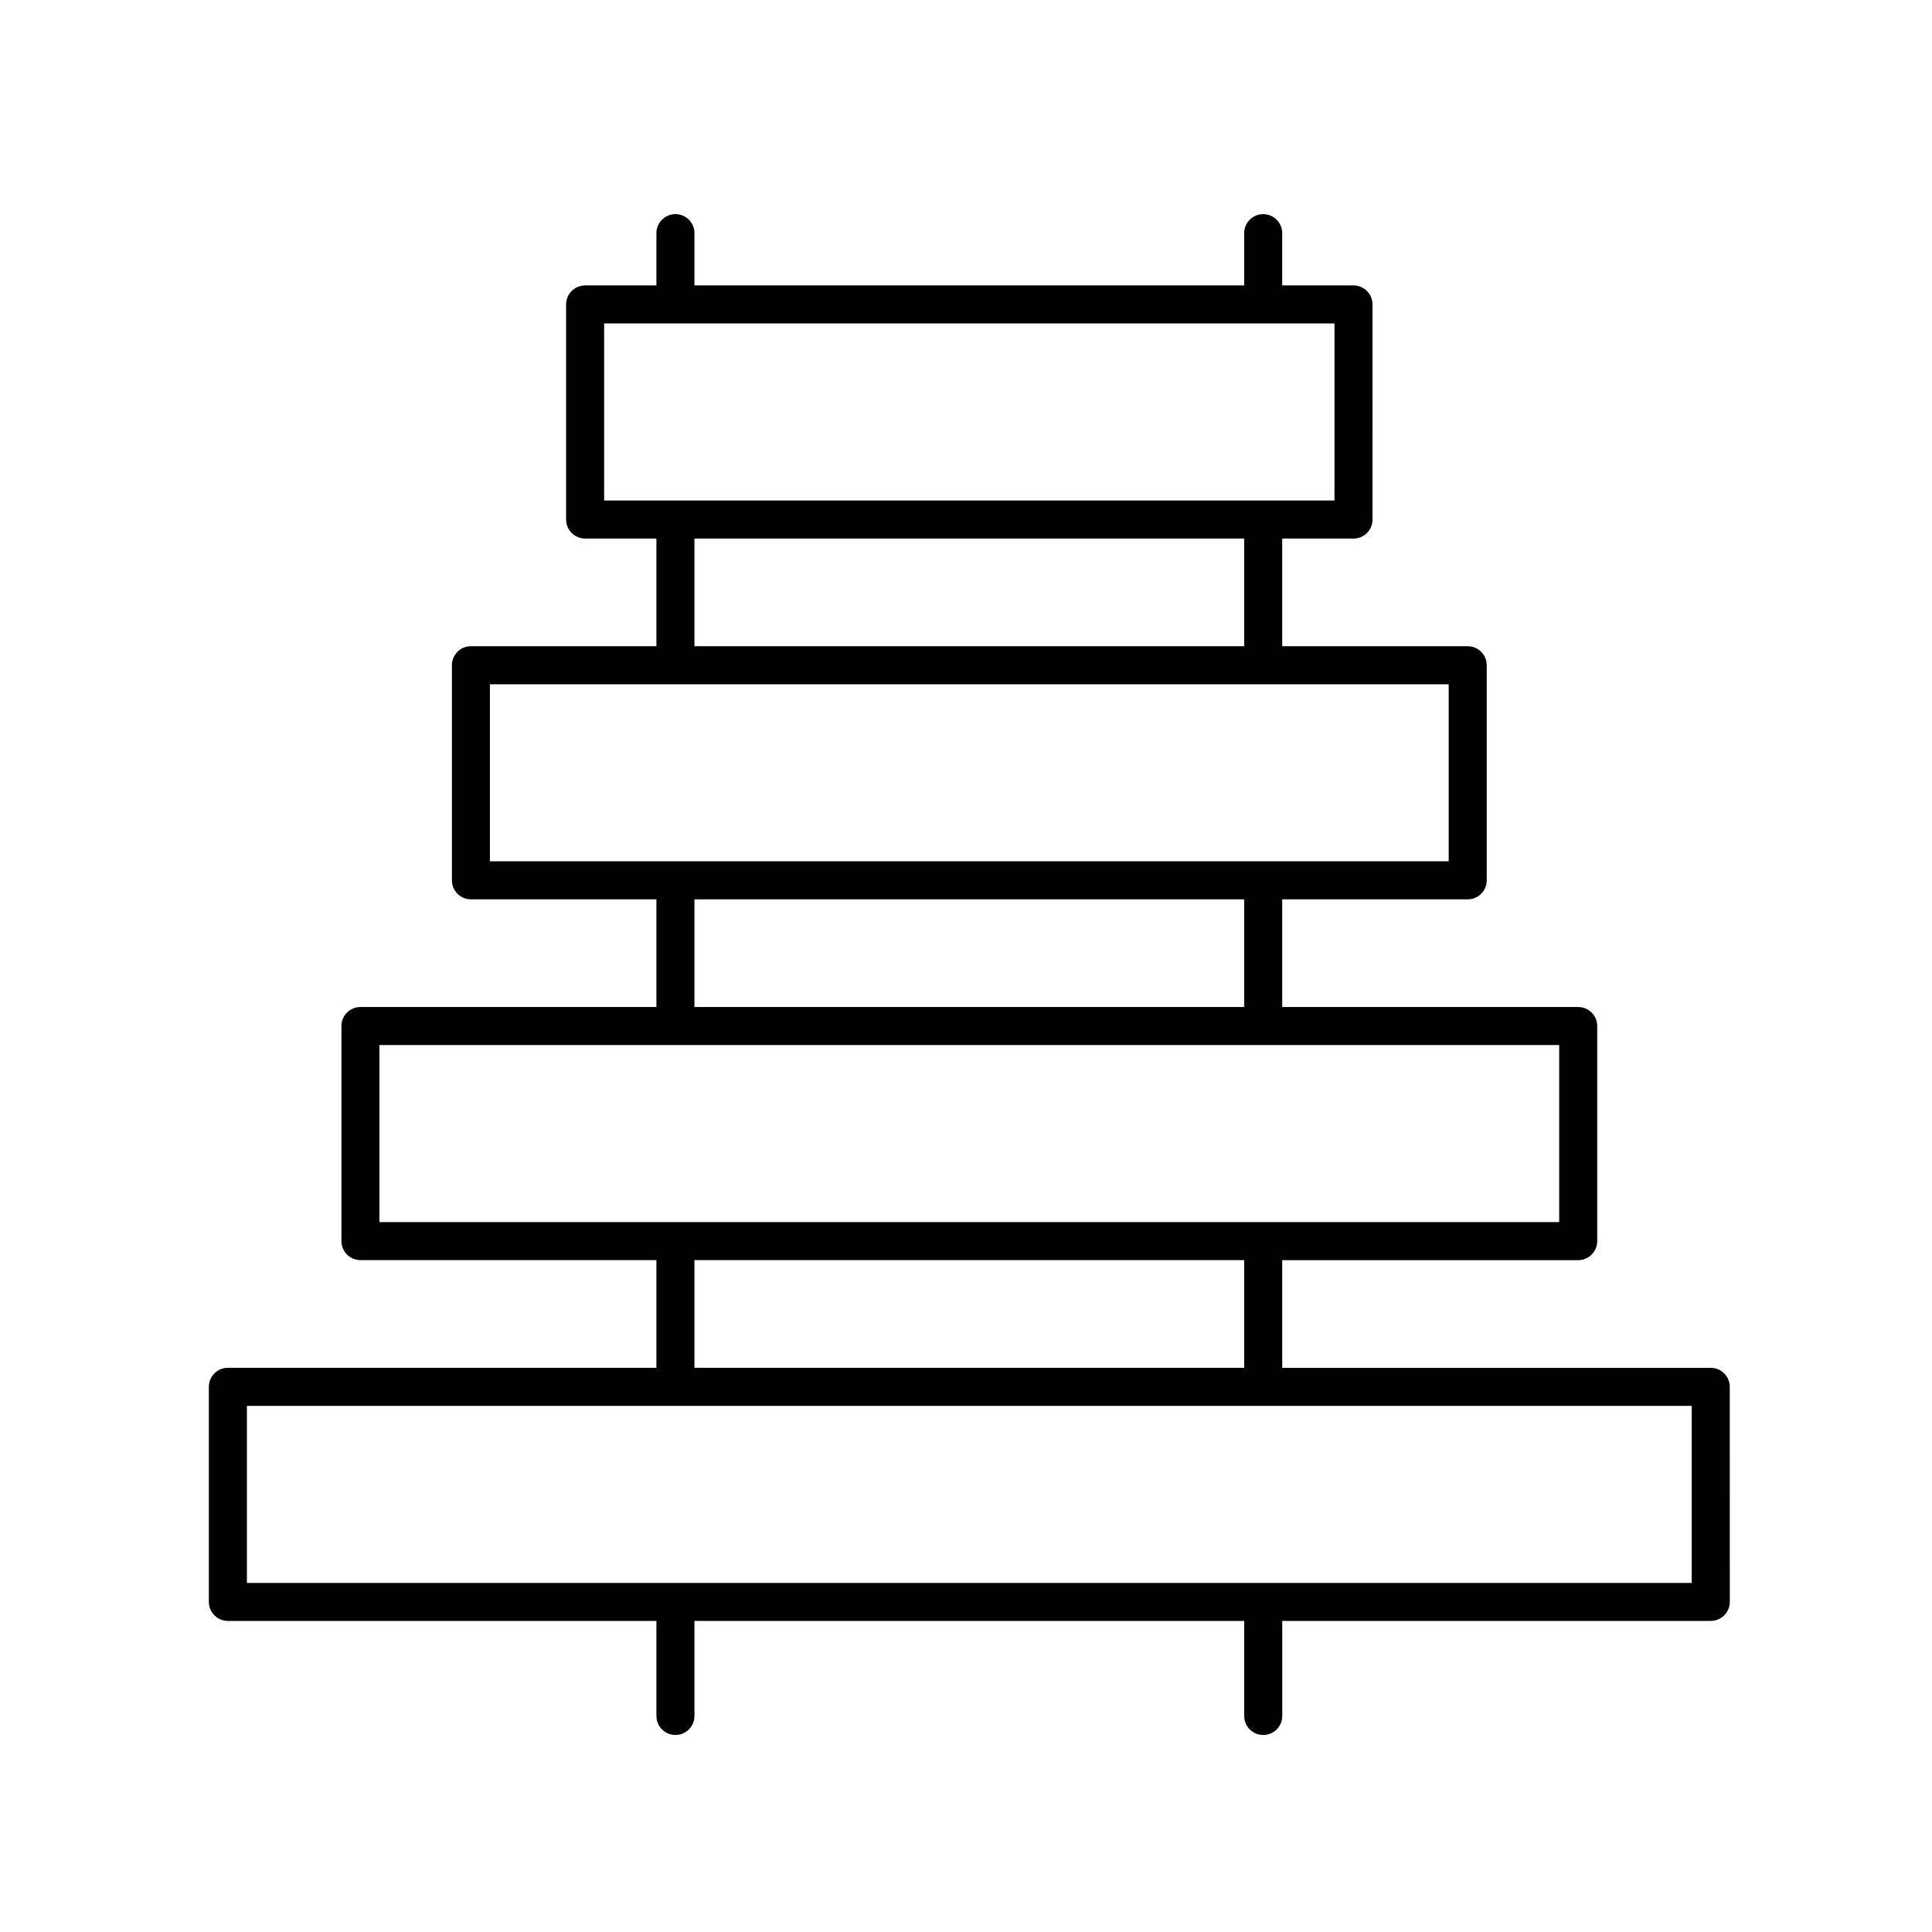
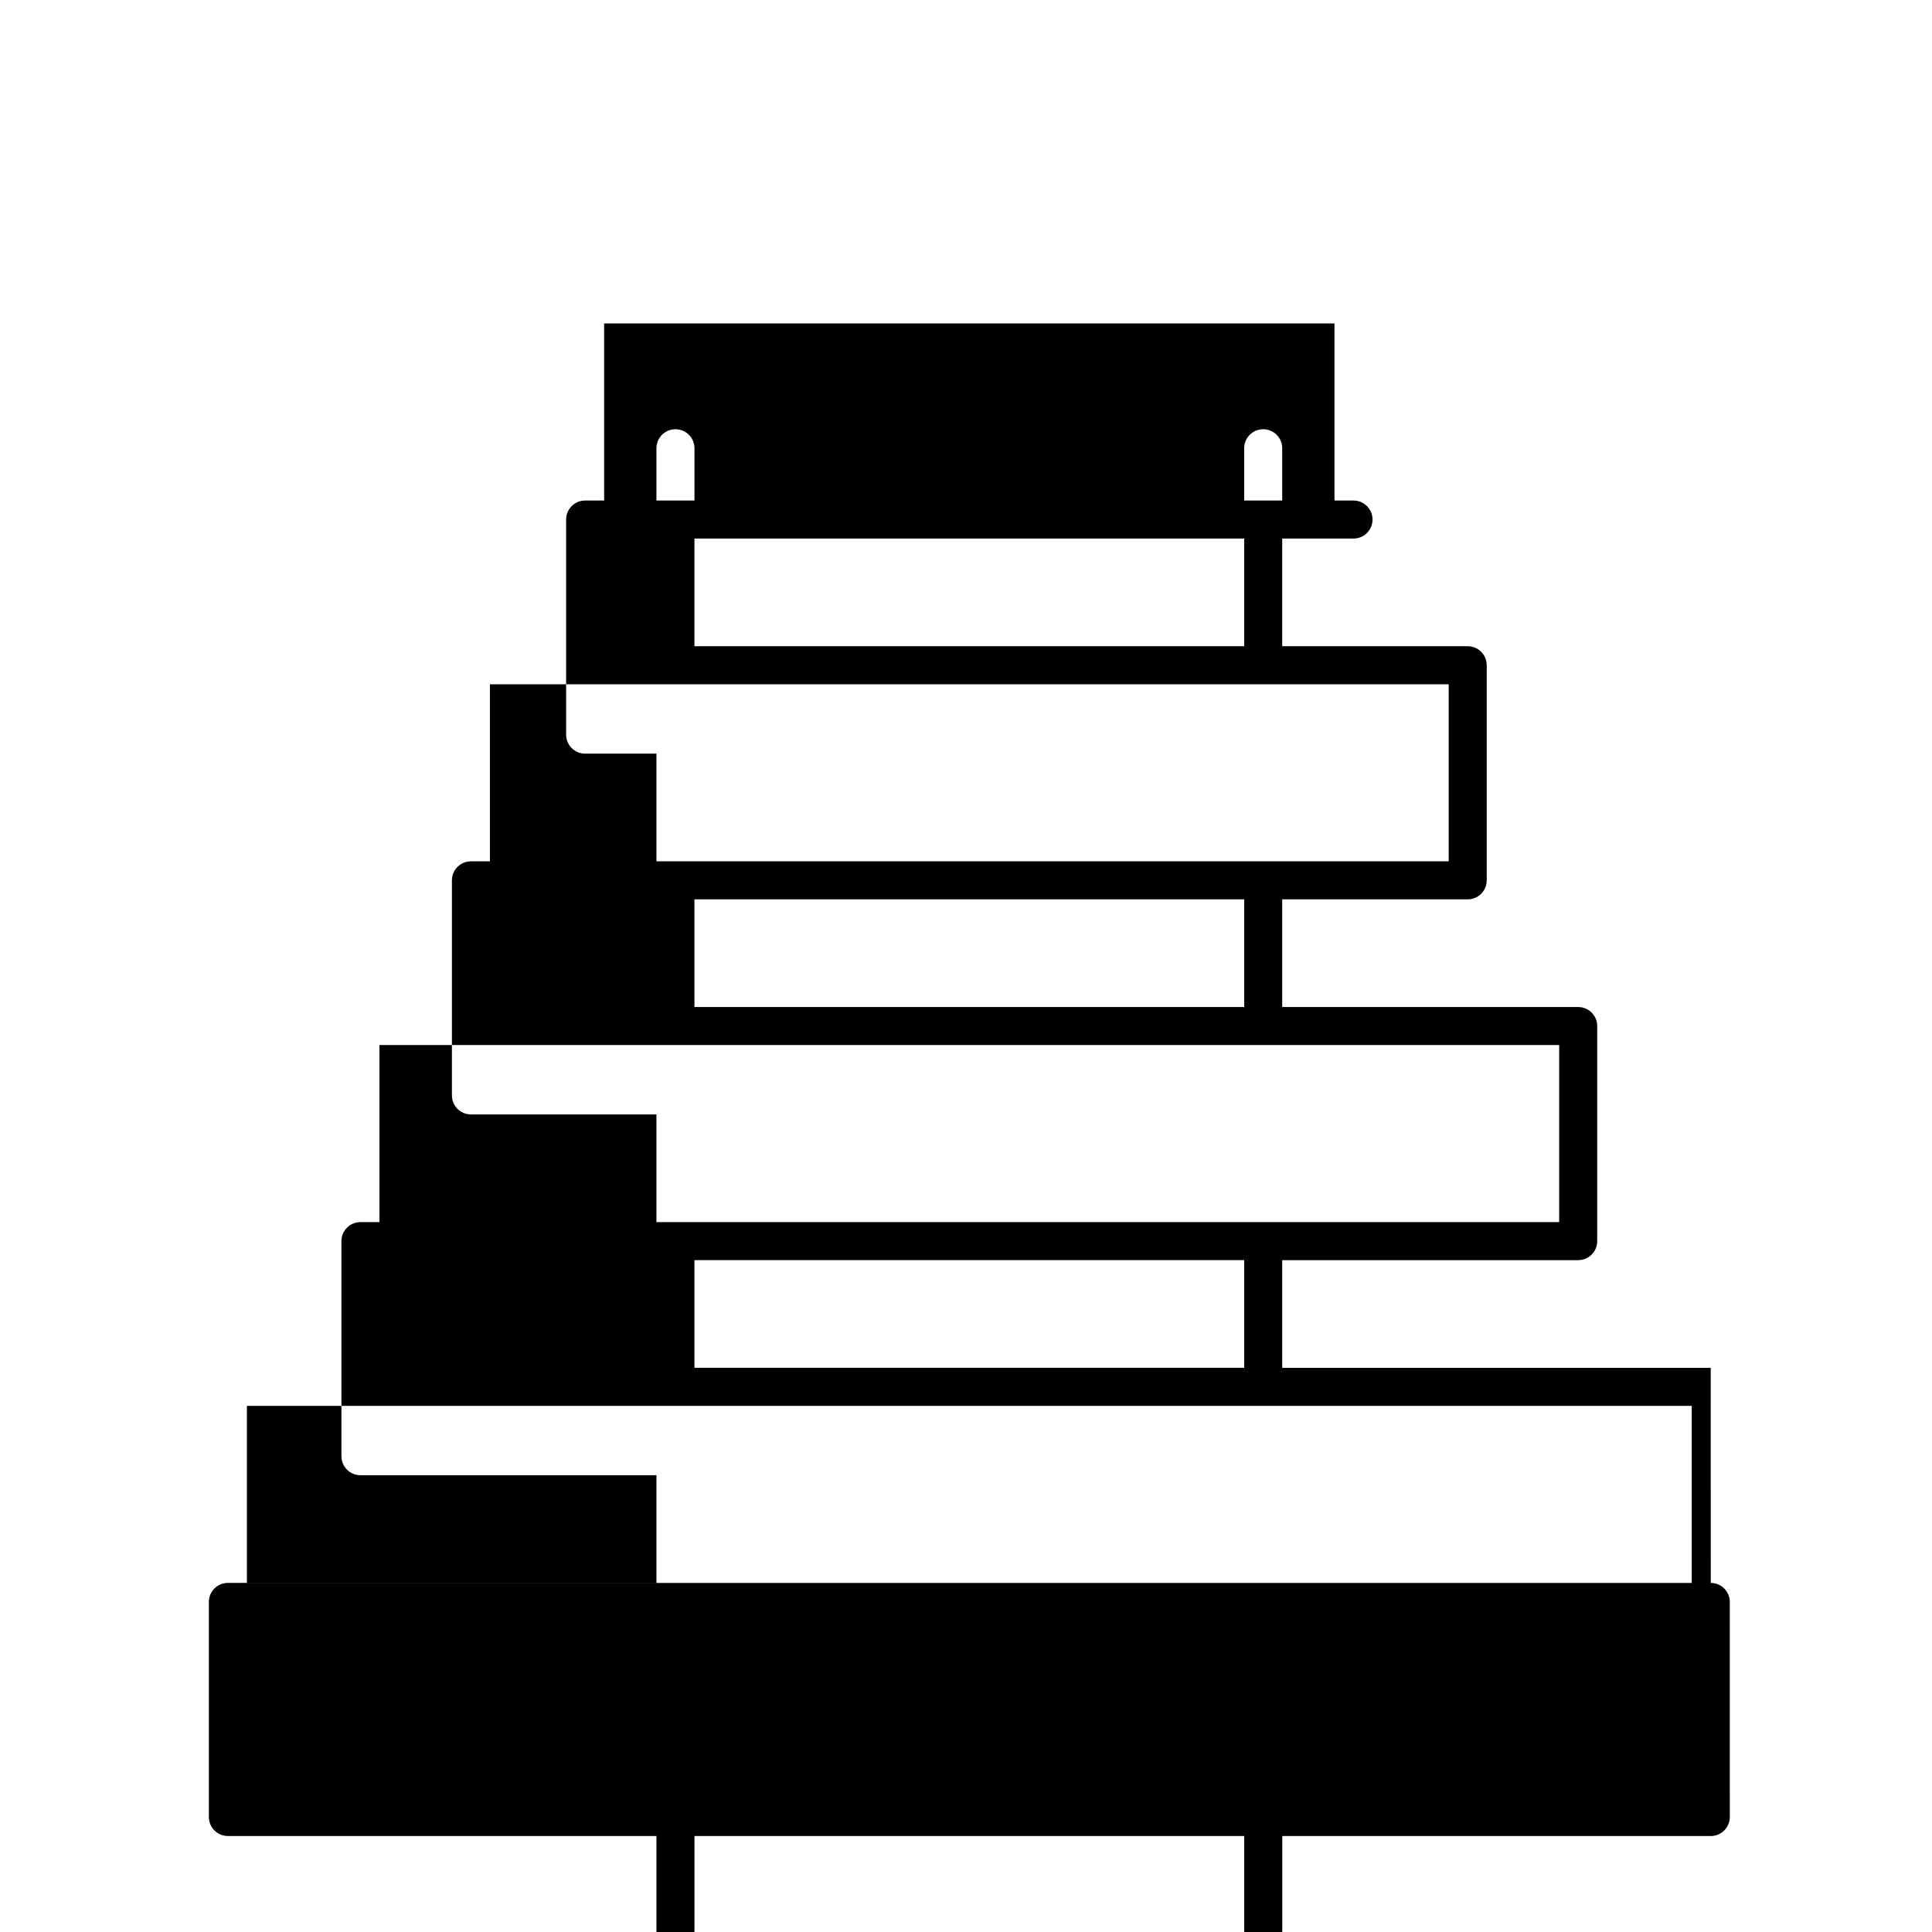
<svg xmlns="http://www.w3.org/2000/svg" fill="#000000" width="800px" height="800px" version="1.1" viewBox="144 144 512 512">
-   <path d="m597.36 506.49h-113.56v-28.535h78.441c2.781 0 5.039-2.254 5.039-5.039v-57.004c0-2.785-2.258-5.039-5.039-5.039h-78.441v-28.535h49.16c2.781 0 5.039-2.254 5.039-5.039v-57c0-2.785-2.258-5.039-5.039-5.039h-49.16v-28.535h18.895c2.781 0 5.039-2.254 5.039-5.039l-0.004-57.004c0-2.785-2.258-5.039-5.039-5.039h-18.895v-13.855c0-2.785-2.258-5.039-5.039-5.039s-5.039 2.254-5.039 5.039v13.855h-145.68v-13.855c0-2.785-2.258-5.039-5.039-5.039s-5.039 2.254-5.039 5.039v13.855h-18.895c-2.781 0-5.039 2.254-5.039 5.039v57c0 2.785 2.258 5.039 5.039 5.039h18.895v28.535h-49.16c-2.781 0-5.039 2.254-5.039 5.039v57c0 2.785 2.258 5.039 5.039 5.039h49.16v28.535h-78.438c-2.781 0-5.039 2.254-5.039 5.039v57c0 2.785 2.258 5.039 5.039 5.039h78.438v28.535h-113.57c-2.781 0-5.039 2.254-5.039 5.039v57c0 2.785 2.258 5.039 5.039 5.039h113.57v25.191c0 2.785 2.258 5.039 5.039 5.039s5.039-2.254 5.039-5.039v-25.191h145.69v25.191c0 2.785 2.258 5.039 5.039 5.039s5.039-2.254 5.039-5.039v-25.191h113.57c2.781 0 5.039-2.254 5.039-5.039l-0.008-56.992c-0.004-2.785-2.258-5.039-5.043-5.039zm-293.26-276.77h193.55v46.926l-193.55-0.004zm23.934 57.004h145.69v28.535h-145.69zm-54.203 38.613h254.09v46.926h-254.09zm54.203 57h145.69v28.535h-145.69zm-83.477 38.613h312.64v46.926l-312.64-0.004zm83.477 57.004h145.69v28.535h-145.69zm264.29 85.539h-382.89v-46.926h382.89z" />
+   <path d="m597.36 506.49h-113.56v-28.535h78.441c2.781 0 5.039-2.254 5.039-5.039v-57.004c0-2.785-2.258-5.039-5.039-5.039h-78.441v-28.535h49.16c2.781 0 5.039-2.254 5.039-5.039v-57c0-2.785-2.258-5.039-5.039-5.039h-49.16v-28.535h18.895c2.781 0 5.039-2.254 5.039-5.039c0-2.785-2.258-5.039-5.039-5.039h-18.895v-13.855c0-2.785-2.258-5.039-5.039-5.039s-5.039 2.254-5.039 5.039v13.855h-145.68v-13.855c0-2.785-2.258-5.039-5.039-5.039s-5.039 2.254-5.039 5.039v13.855h-18.895c-2.781 0-5.039 2.254-5.039 5.039v57c0 2.785 2.258 5.039 5.039 5.039h18.895v28.535h-49.16c-2.781 0-5.039 2.254-5.039 5.039v57c0 2.785 2.258 5.039 5.039 5.039h49.16v28.535h-78.438c-2.781 0-5.039 2.254-5.039 5.039v57c0 2.785 2.258 5.039 5.039 5.039h78.438v28.535h-113.57c-2.781 0-5.039 2.254-5.039 5.039v57c0 2.785 2.258 5.039 5.039 5.039h113.57v25.191c0 2.785 2.258 5.039 5.039 5.039s5.039-2.254 5.039-5.039v-25.191h145.69v25.191c0 2.785 2.258 5.039 5.039 5.039s5.039-2.254 5.039-5.039v-25.191h113.57c2.781 0 5.039-2.254 5.039-5.039l-0.008-56.992c-0.004-2.785-2.258-5.039-5.043-5.039zm-293.26-276.77h193.55v46.926l-193.55-0.004zm23.934 57.004h145.69v28.535h-145.69zm-54.203 38.613h254.09v46.926h-254.09zm54.203 57h145.69v28.535h-145.69zm-83.477 38.613h312.64v46.926l-312.64-0.004zm83.477 57.004h145.69v28.535h-145.69zm264.29 85.539h-382.89v-46.926h382.89z" />
</svg>